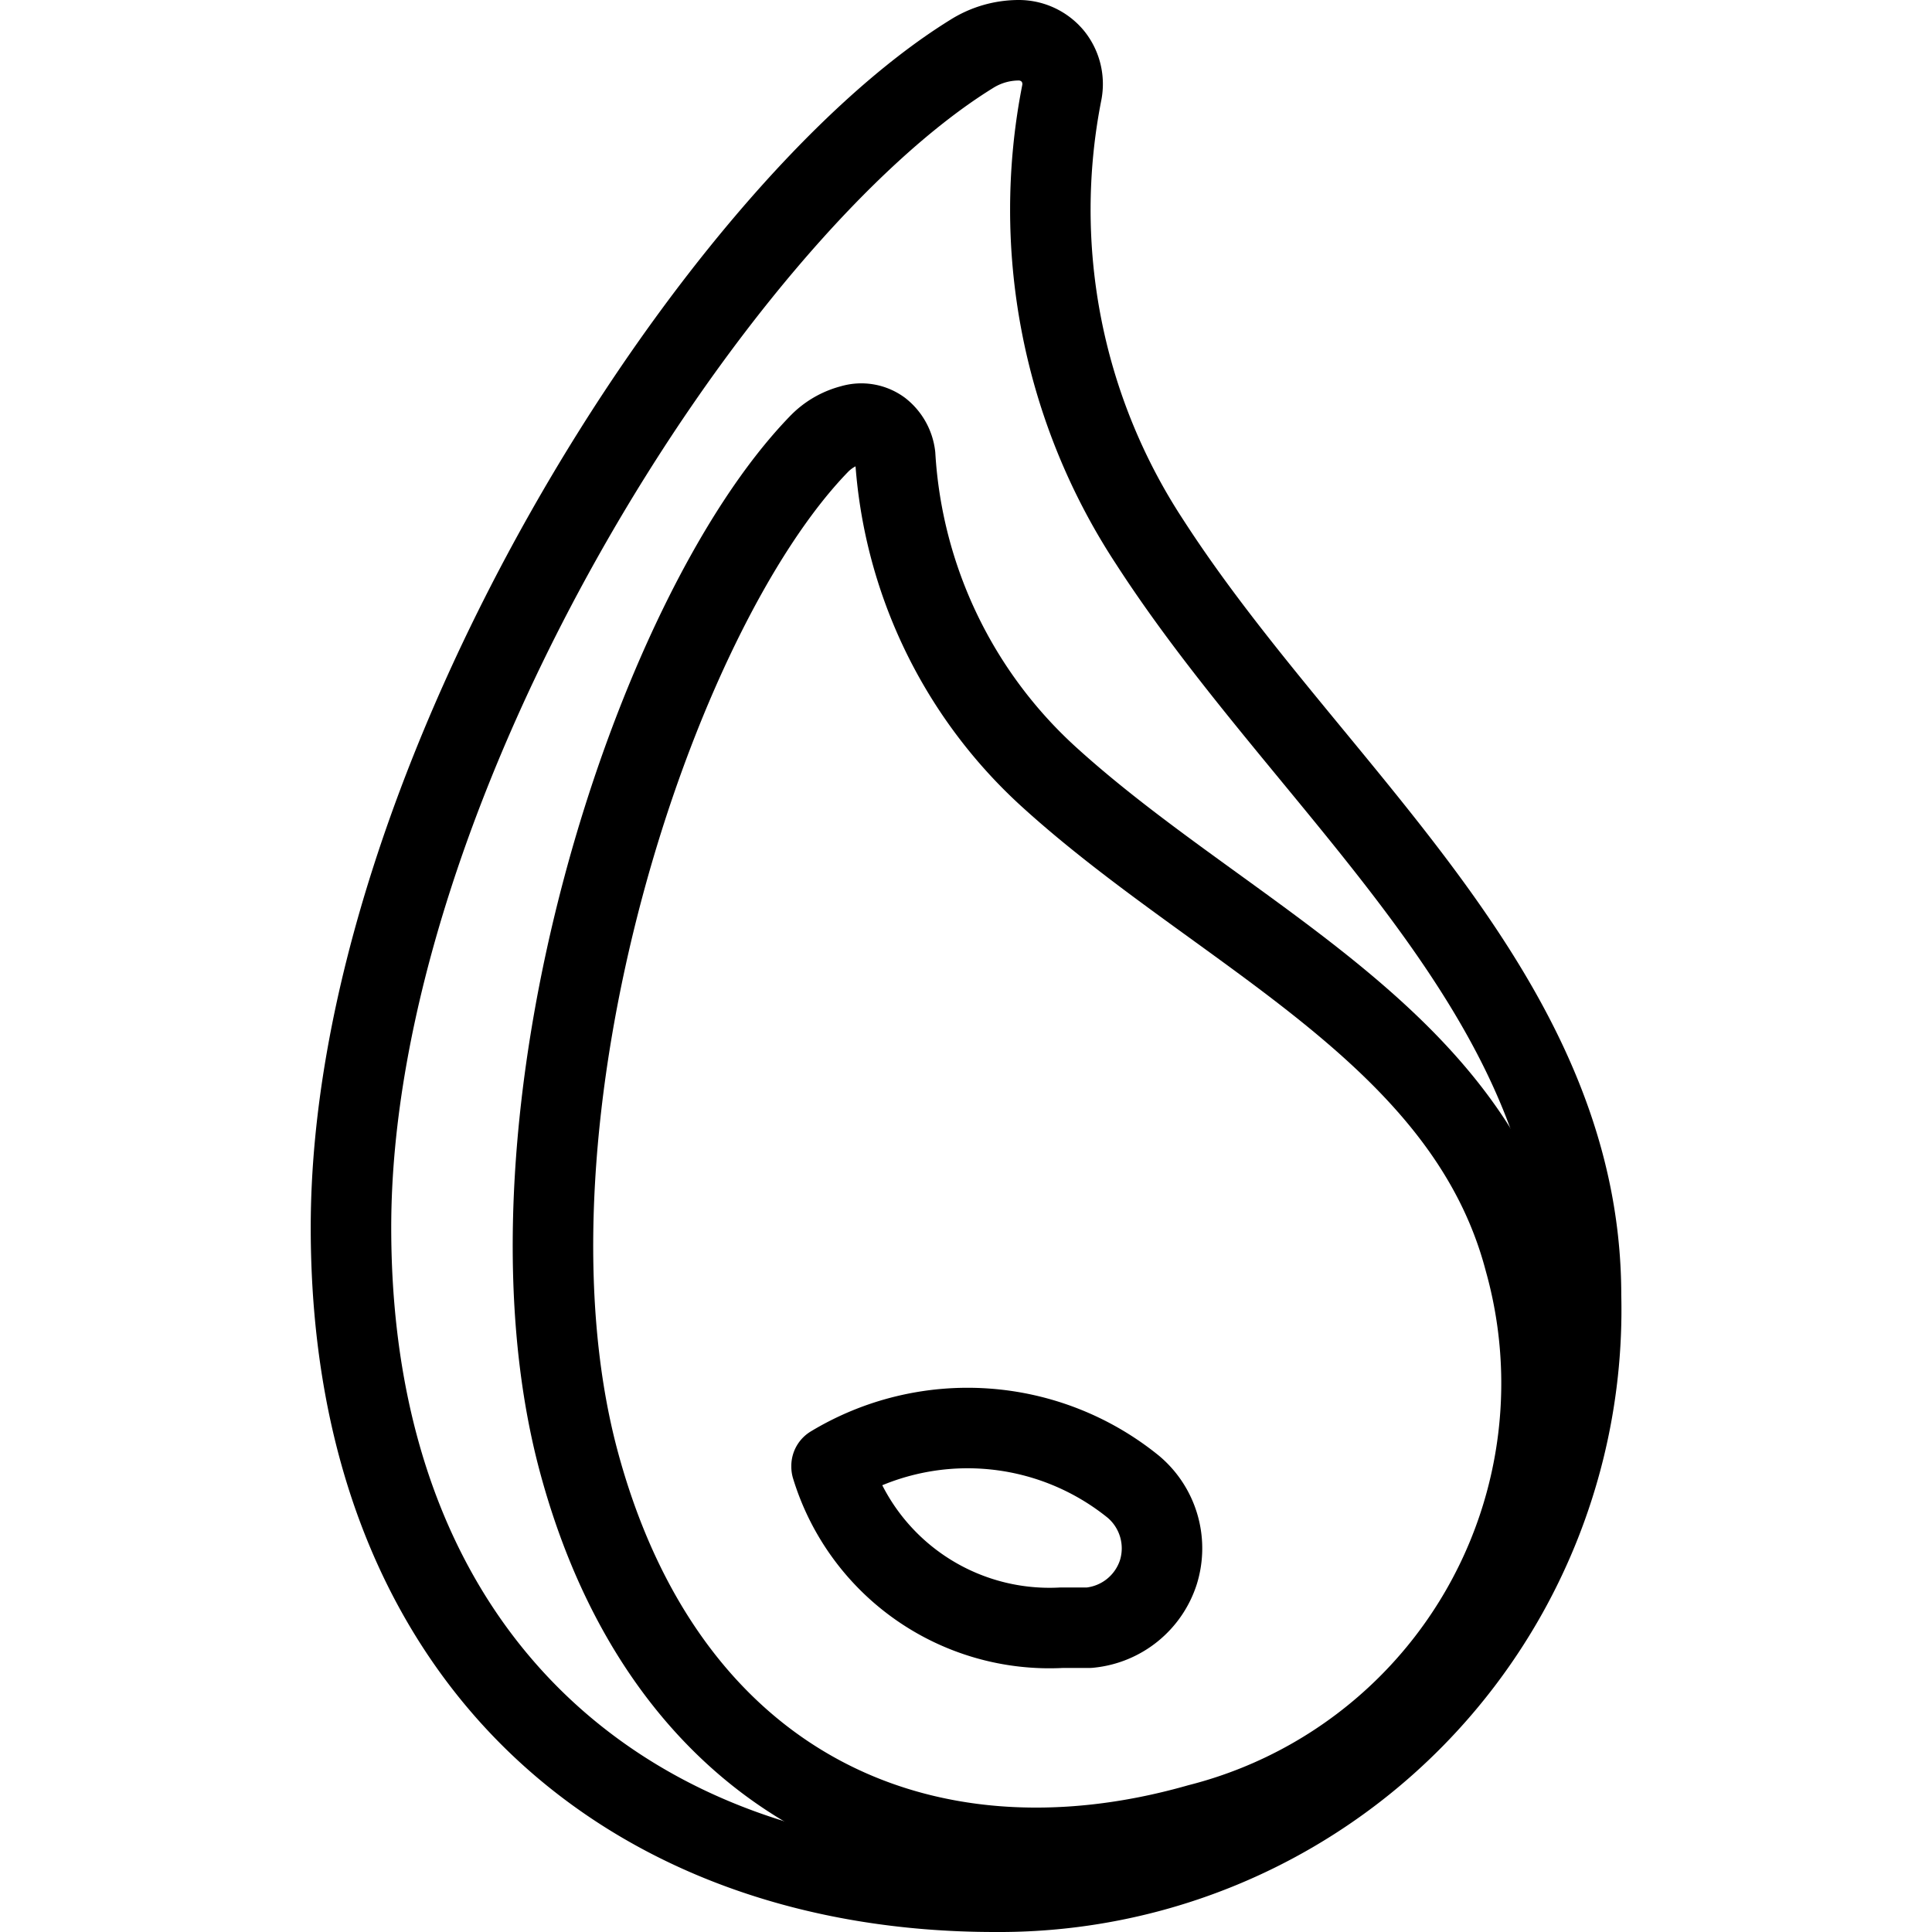
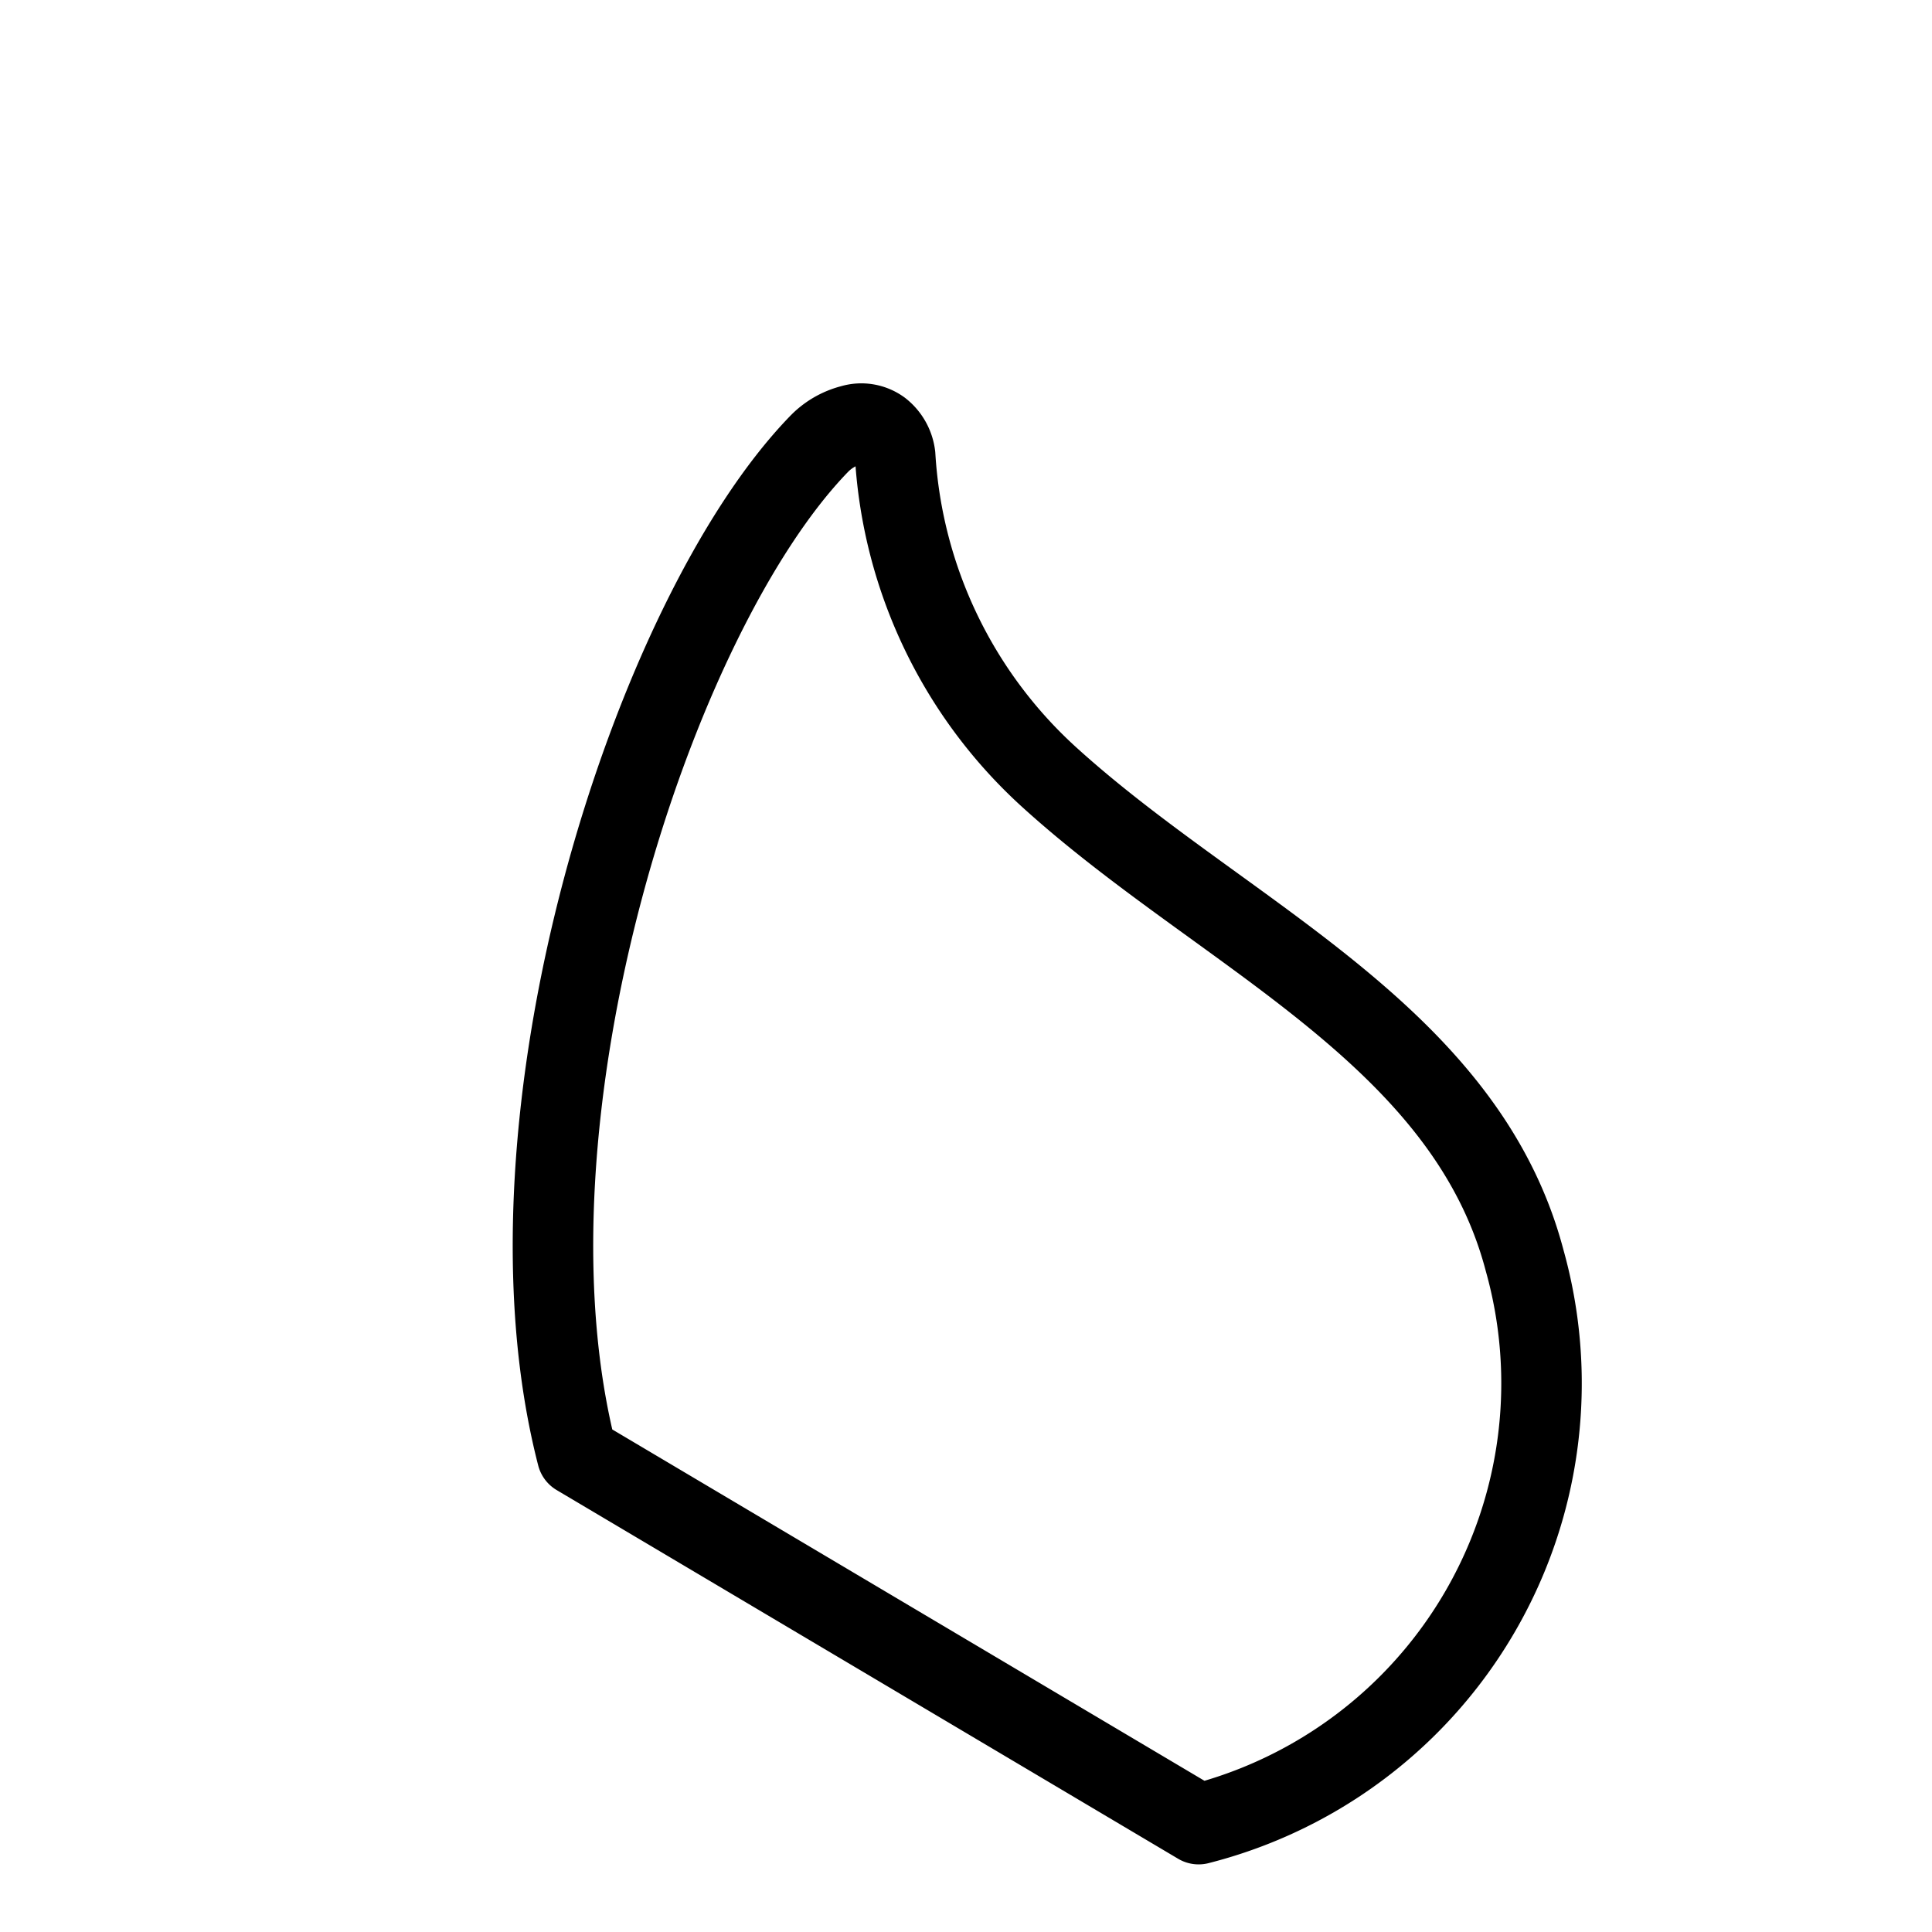
<svg xmlns="http://www.w3.org/2000/svg" viewBox="0 0 24 24">
  <g transform="matrix(1,0,0,1,0,0)">
    <g>
-       <path d="M4.36,15.25c0-5.53,4.51-12.6,7.71-14.58A1.1,1.1,0,0,1,12.66.5a.55.55,0,0,1,.42.2.55.55,0,0,1,.11.45,7.52,7.52,0,0,0,1.09,5.58c2,3.1,5.36,5.59,5.36,9.36a7.23,7.23,0,0,1-7.28,7.41C7.86,23.5,4.36,20.67,4.36,15.25Z" style="fill: none;stroke: #000000;stroke-linecap: round;stroke-linejoin: round" />
-       <path d="M7.17,18.08c-1.08-4.19.94-10.43,3-12.56a.86.86,0,0,1,.41-.24.41.41,0,0,1,.36.06.48.48,0,0,1,.18.32,5.87,5.87,0,0,0,1.92,4c2.15,1.95,5.16,3.18,5.9,6a5.65,5.65,0,0,1-4.05,7C11.45,23.64,8.24,22.19,7.17,18.08Z" style="fill: none;stroke: #000000;stroke-linecap: round;stroke-linejoin: round" />
-       <path d="M10.33,18.22a2.83,2.83,0,0,0,2.86,2l.34,0a1,1,0,0,0,.86-.69,1,1,0,0,0-.31-1.06,3.27,3.27,0,0,0-3.75-.26Z" style="fill: none;stroke: #000000;stroke-linecap: round;stroke-linejoin: round" />
+       <path d="M7.17,18.08c-1.08-4.19.94-10.43,3-12.56a.86.86,0,0,1,.41-.24.41.41,0,0,1,.36.06.48.48,0,0,1,.18.32,5.87,5.87,0,0,0,1.92,4c2.15,1.95,5.16,3.18,5.9,6a5.65,5.65,0,0,1-4.05,7Z" style="fill: none;stroke: #000000;stroke-linecap: round;stroke-linejoin: round" />
    </g>
  </g>
</svg>